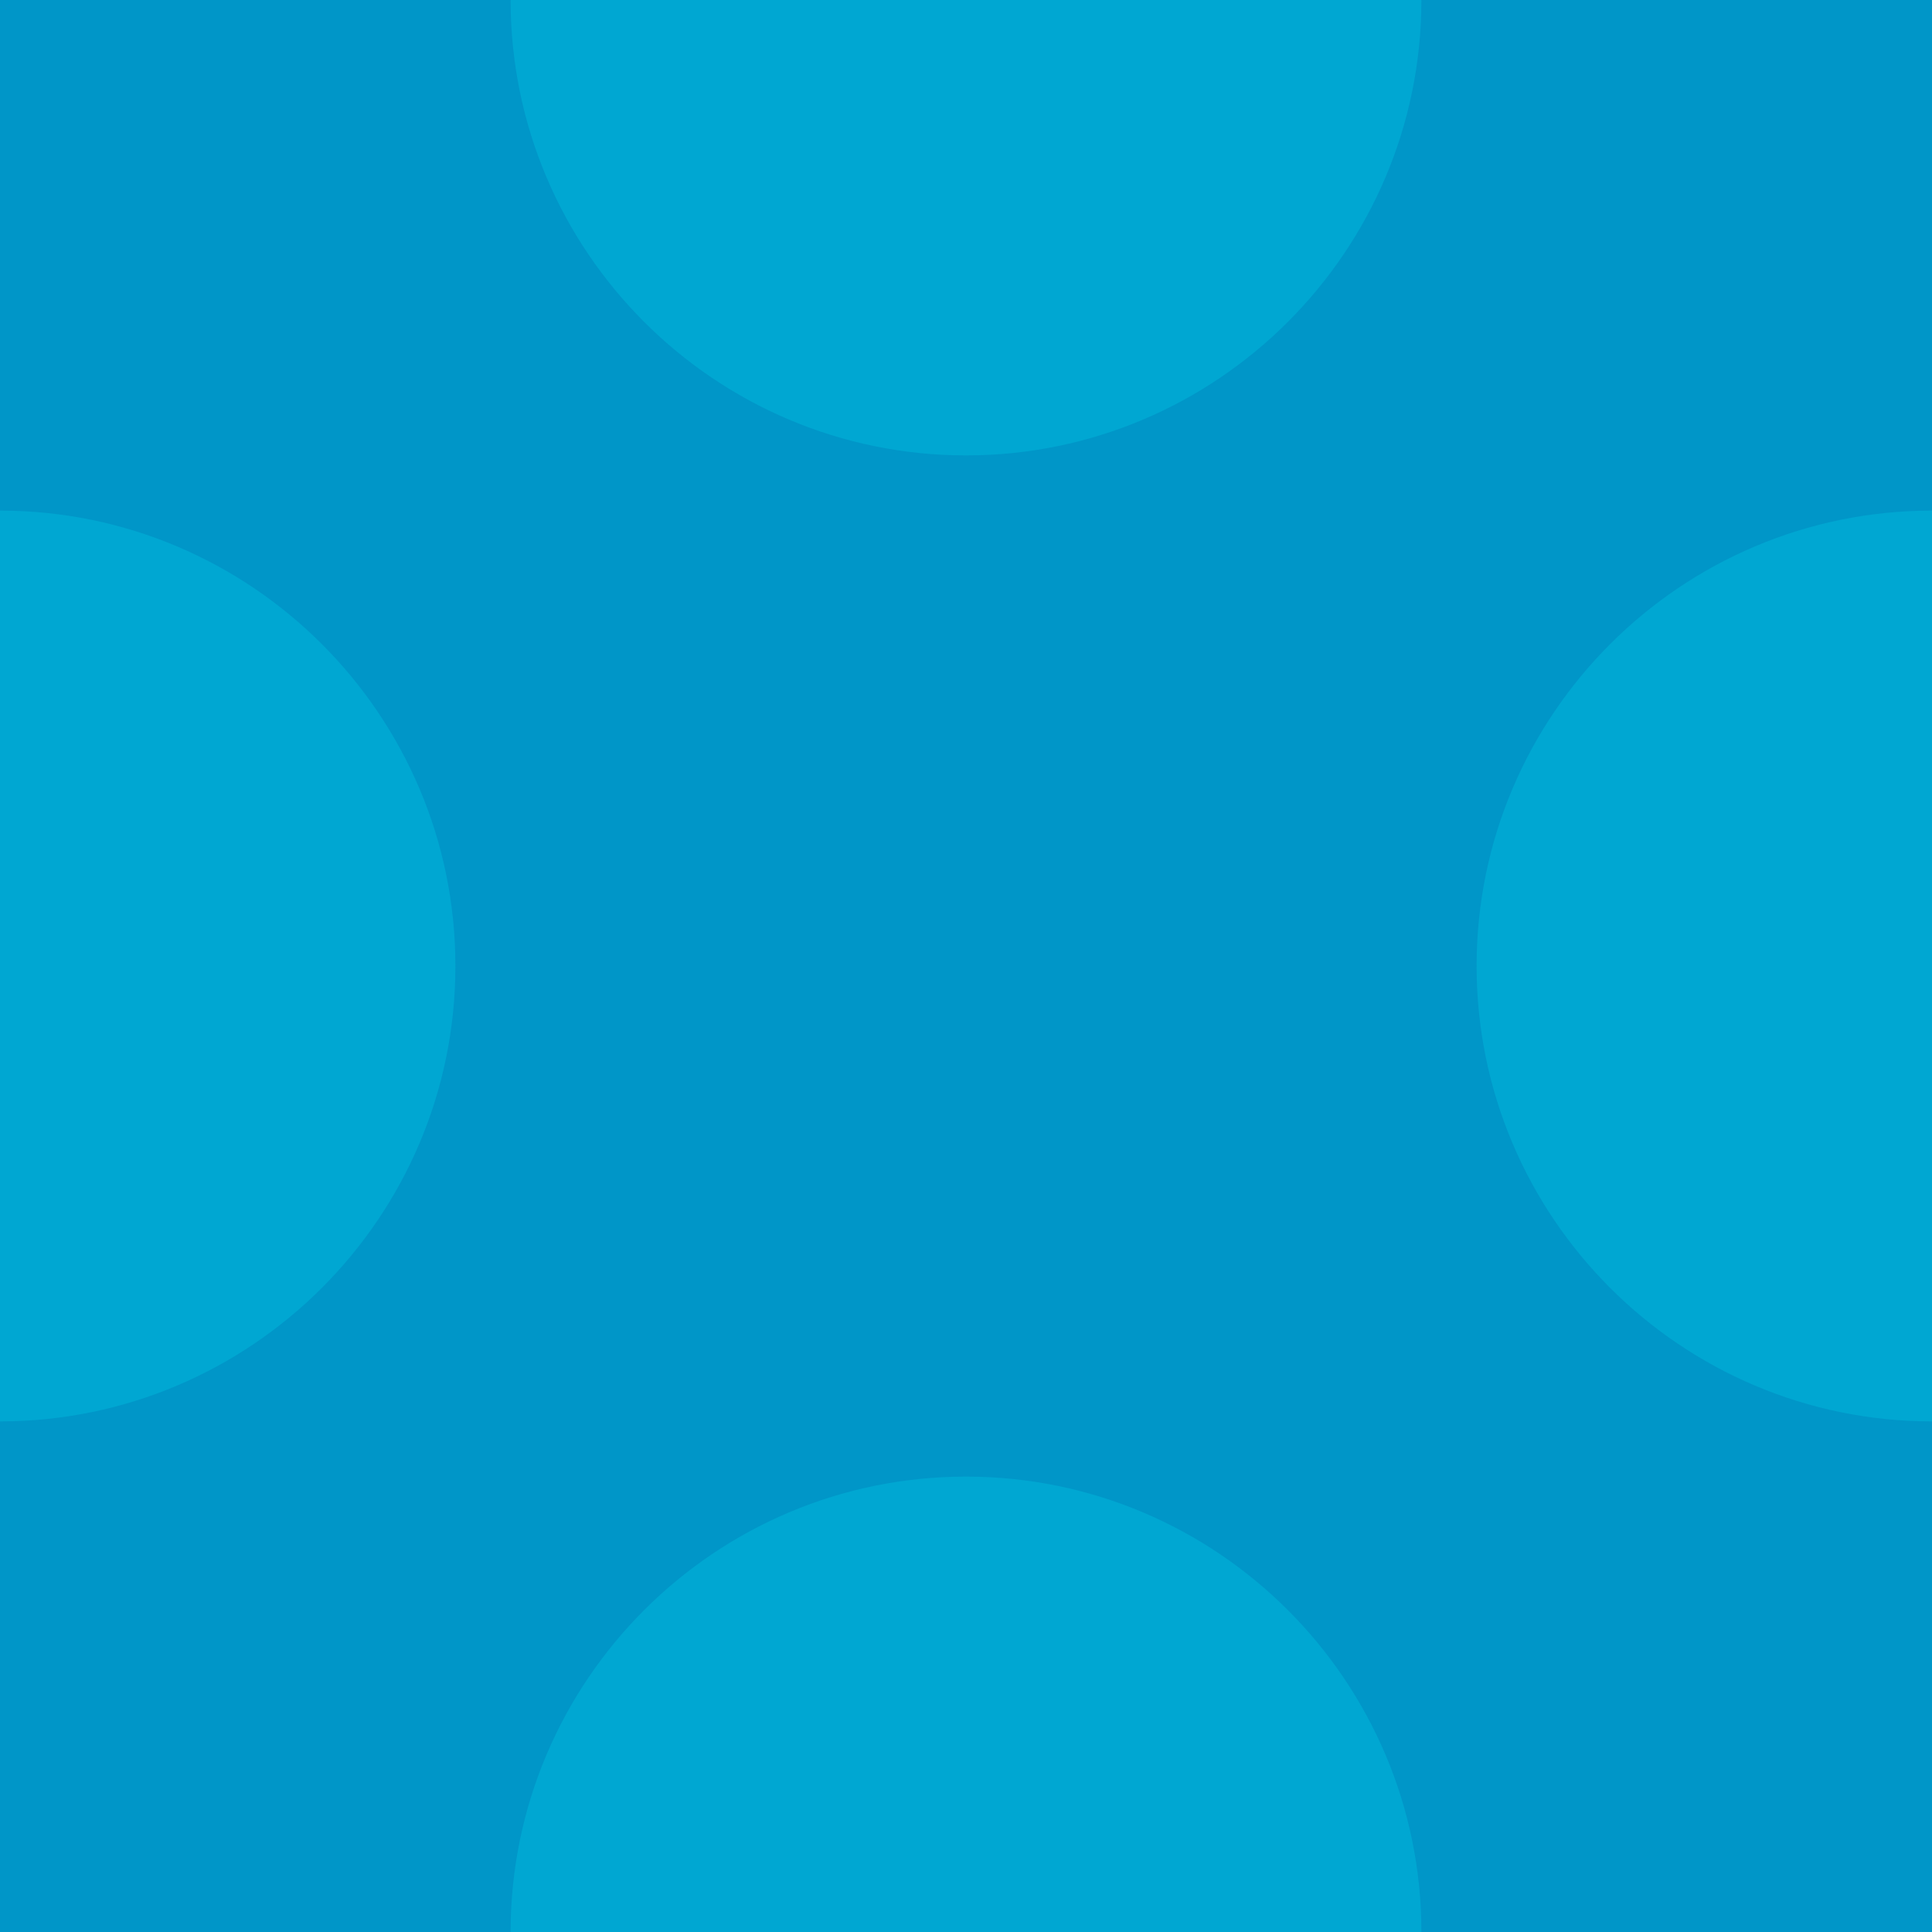
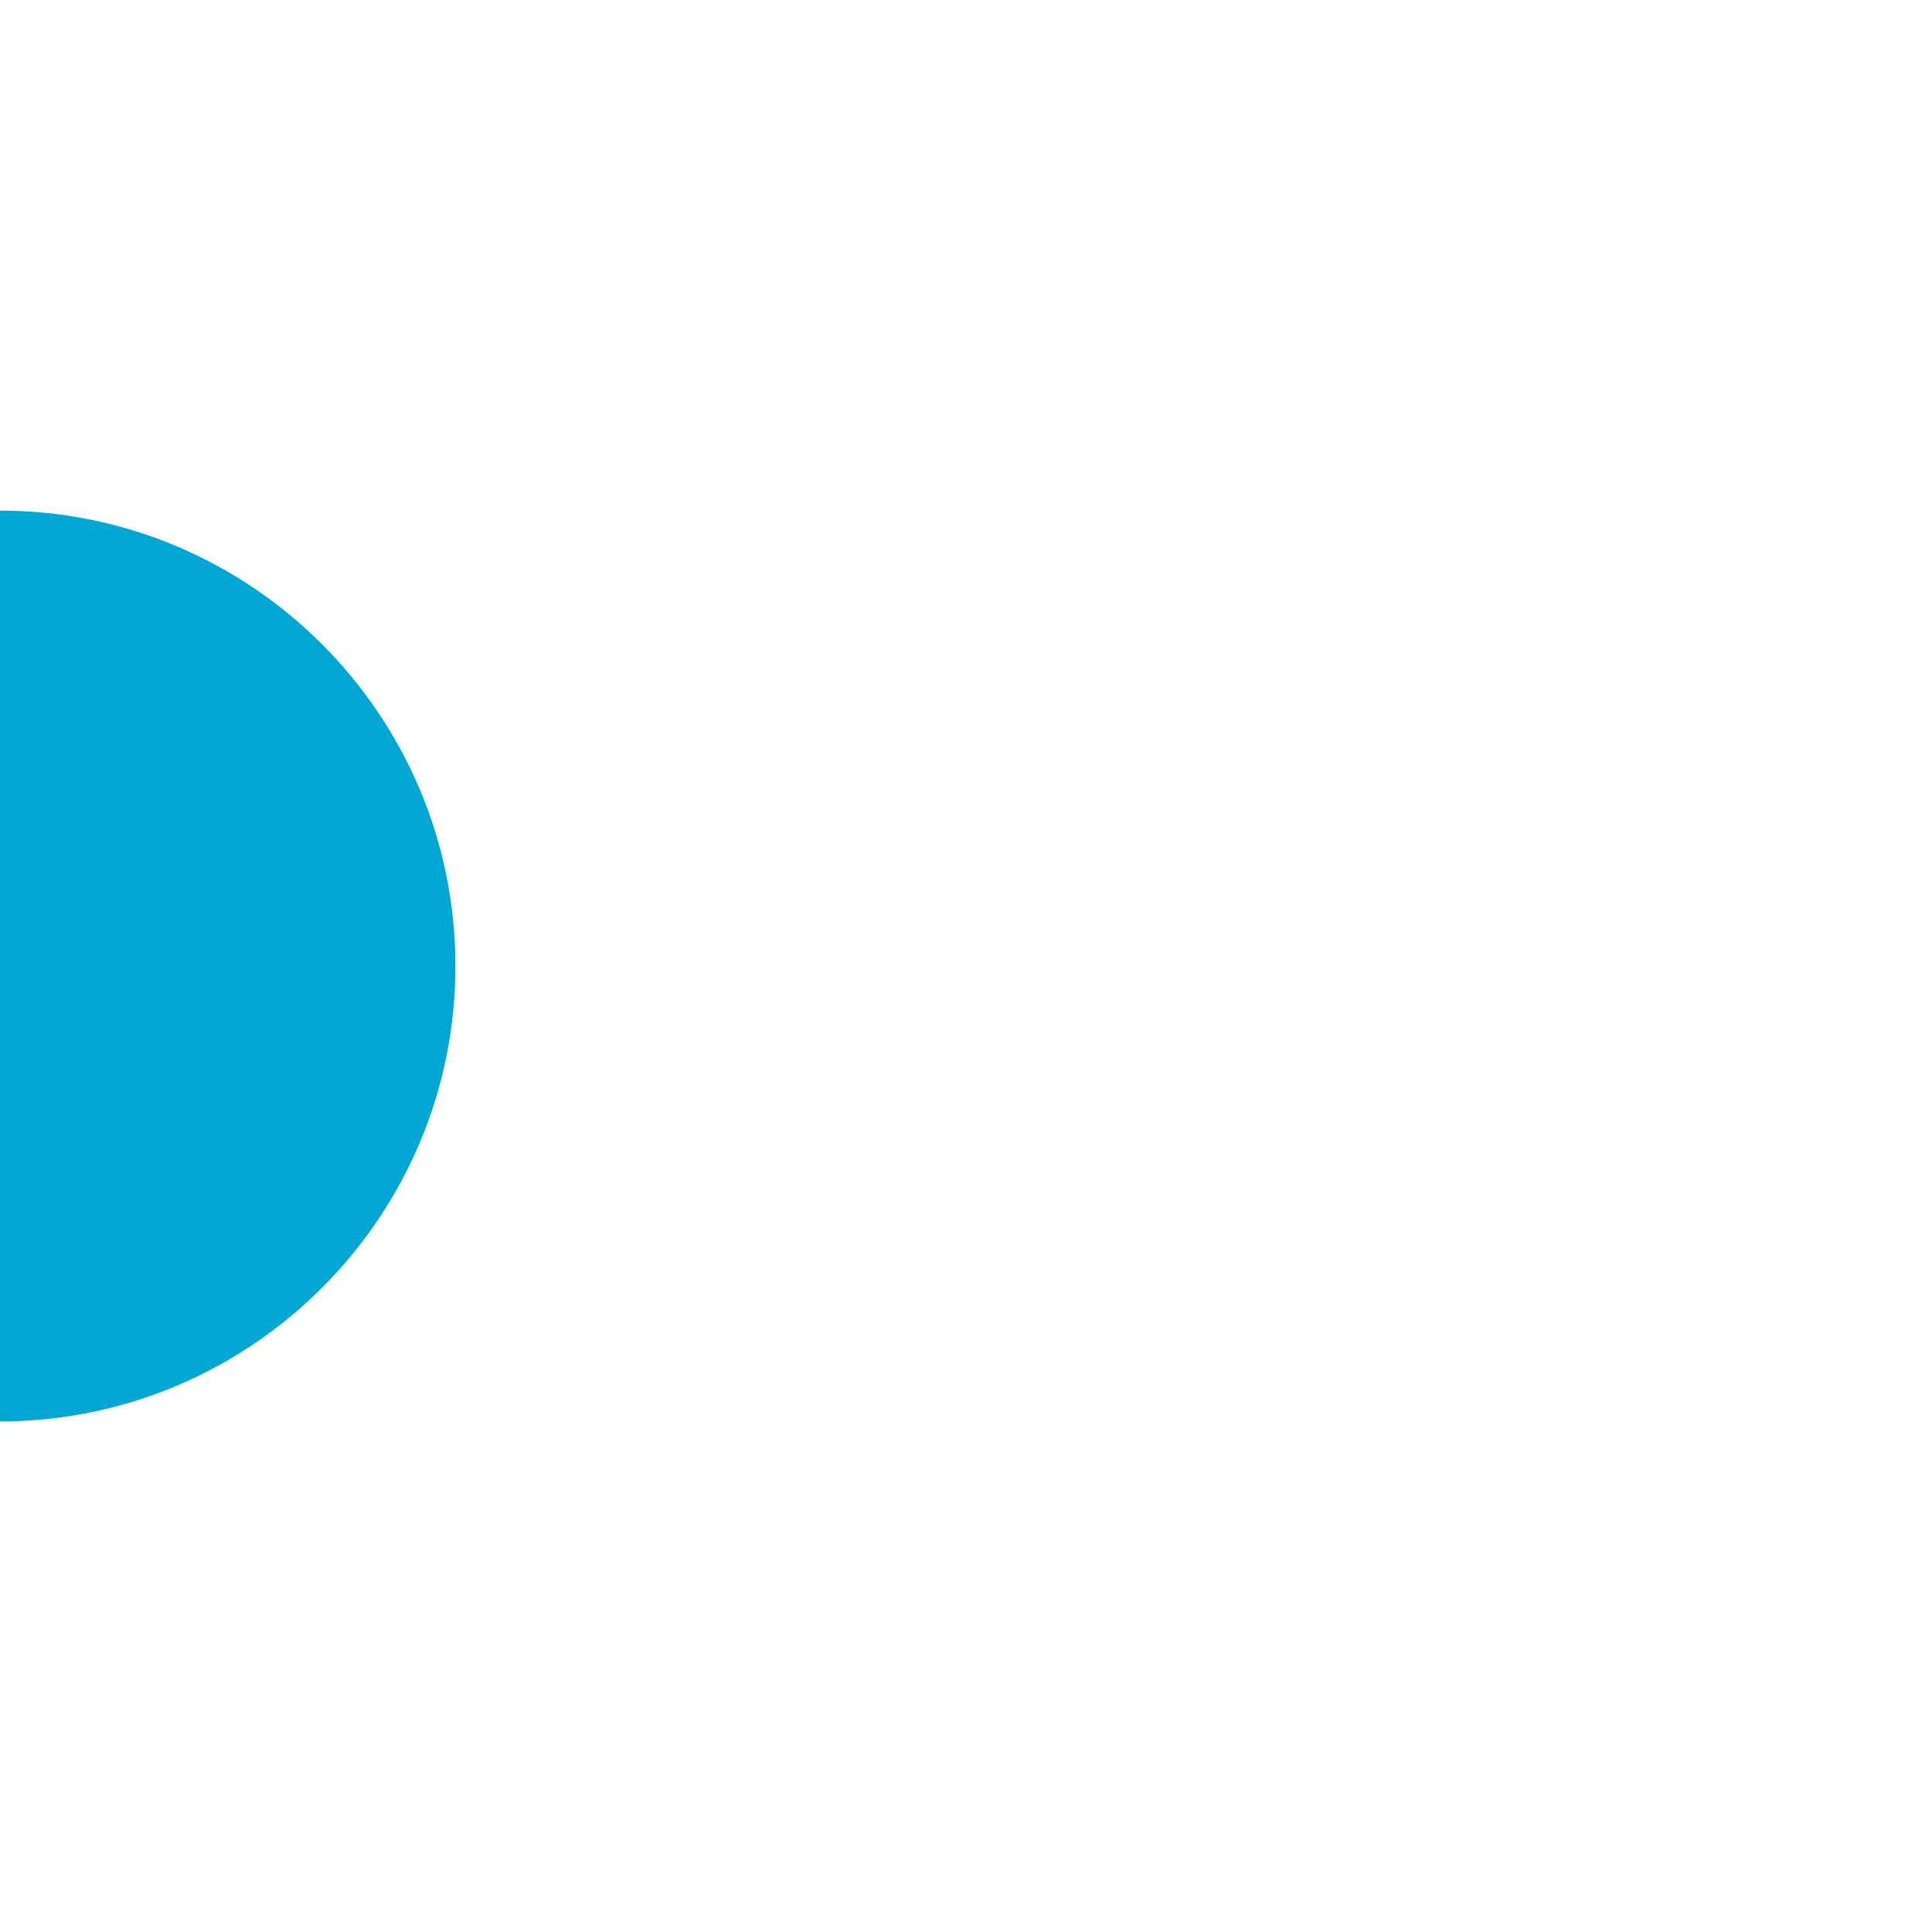
<svg xmlns="http://www.w3.org/2000/svg" version="1.1" id="Ebene_1" x="0px" y="0px" viewBox="0 0 140 140" style="enable-background:new 0 0 140 140;" xml:space="preserve">
  <style type="text/css">
	.st0{fill:#0096C8;}
	.st1{fill:#00A7D2;}
</style>
-   <rect class="st0" width="140" height="140" />
  <g>
    <path class="st1" d="M0,37c18.2,0,33,14.8,33,33s-14.8,33-33,33V37z" />
-     <path class="st1" d="M140,103c-18.2,0-33-14.8-33-33s14.8-33,33-33V103z" />
-     <path class="st1" d="M37,140c0-18.2,14.8-33,33-33s33,14.8,33,33H37z" />
-     <path class="st1" d="M103,0c0,18.2-14.8,33-33,33S37,18.2,37,0H103z" />
  </g>
</svg>